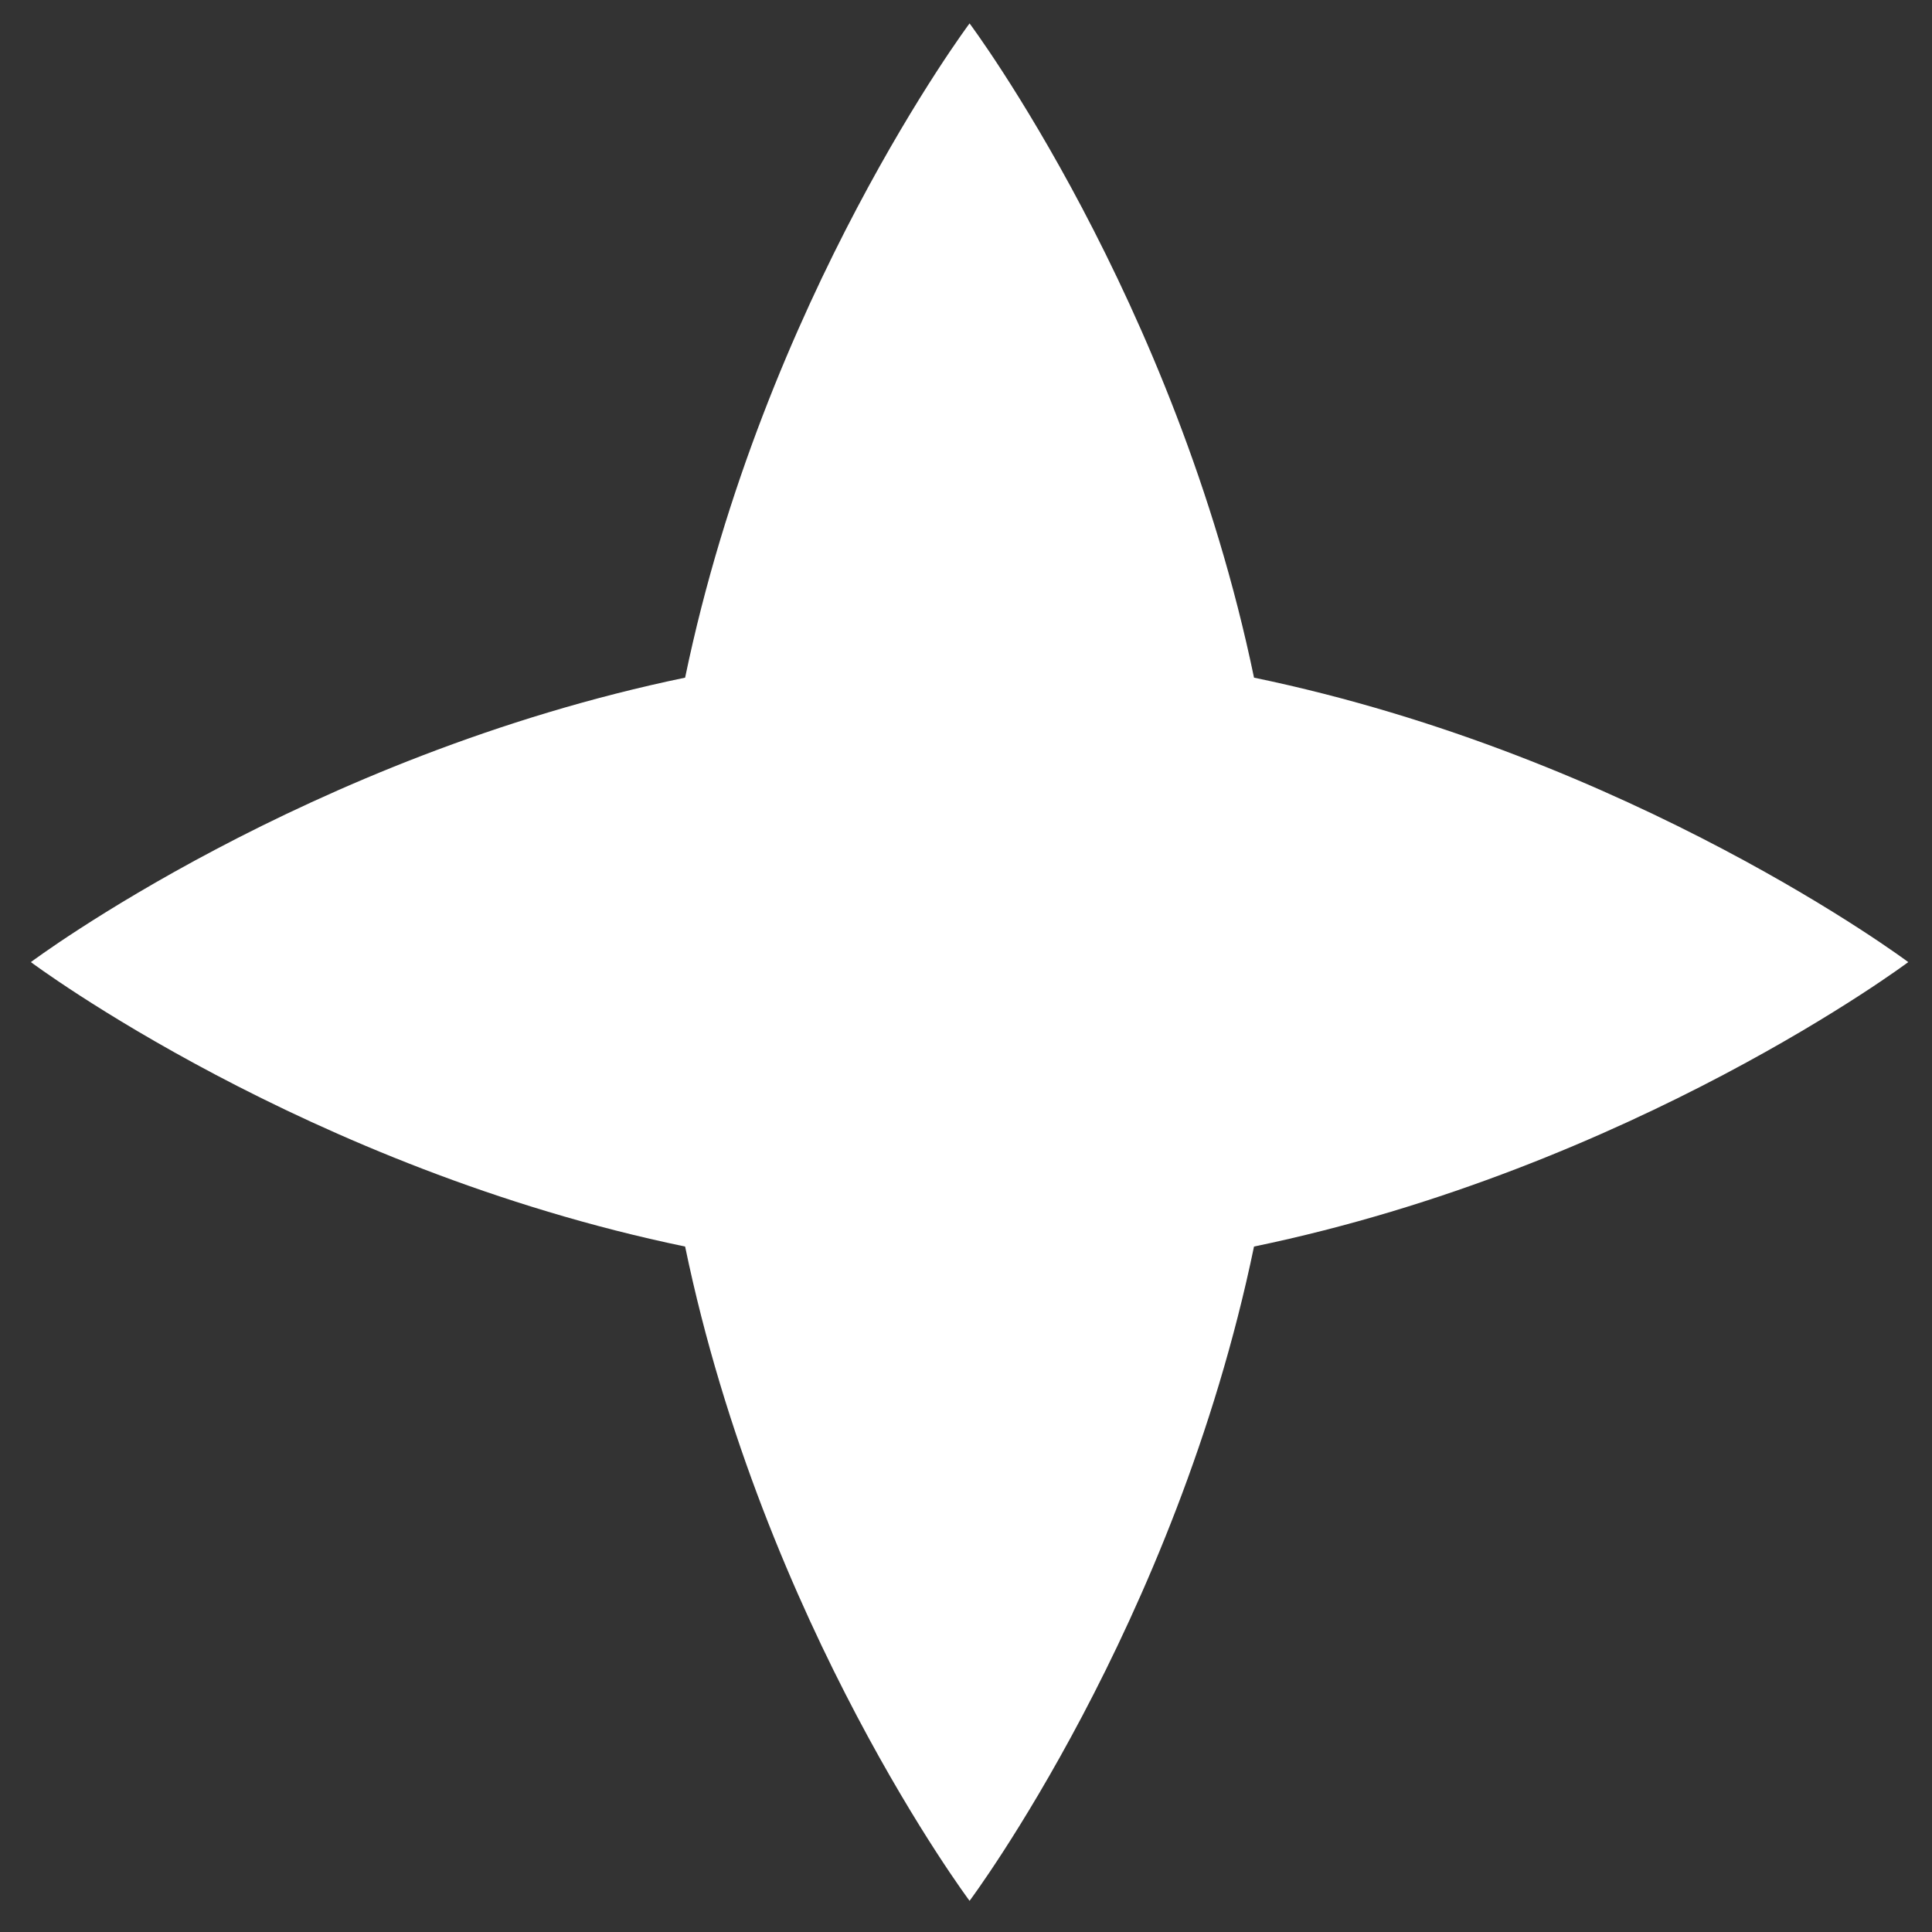
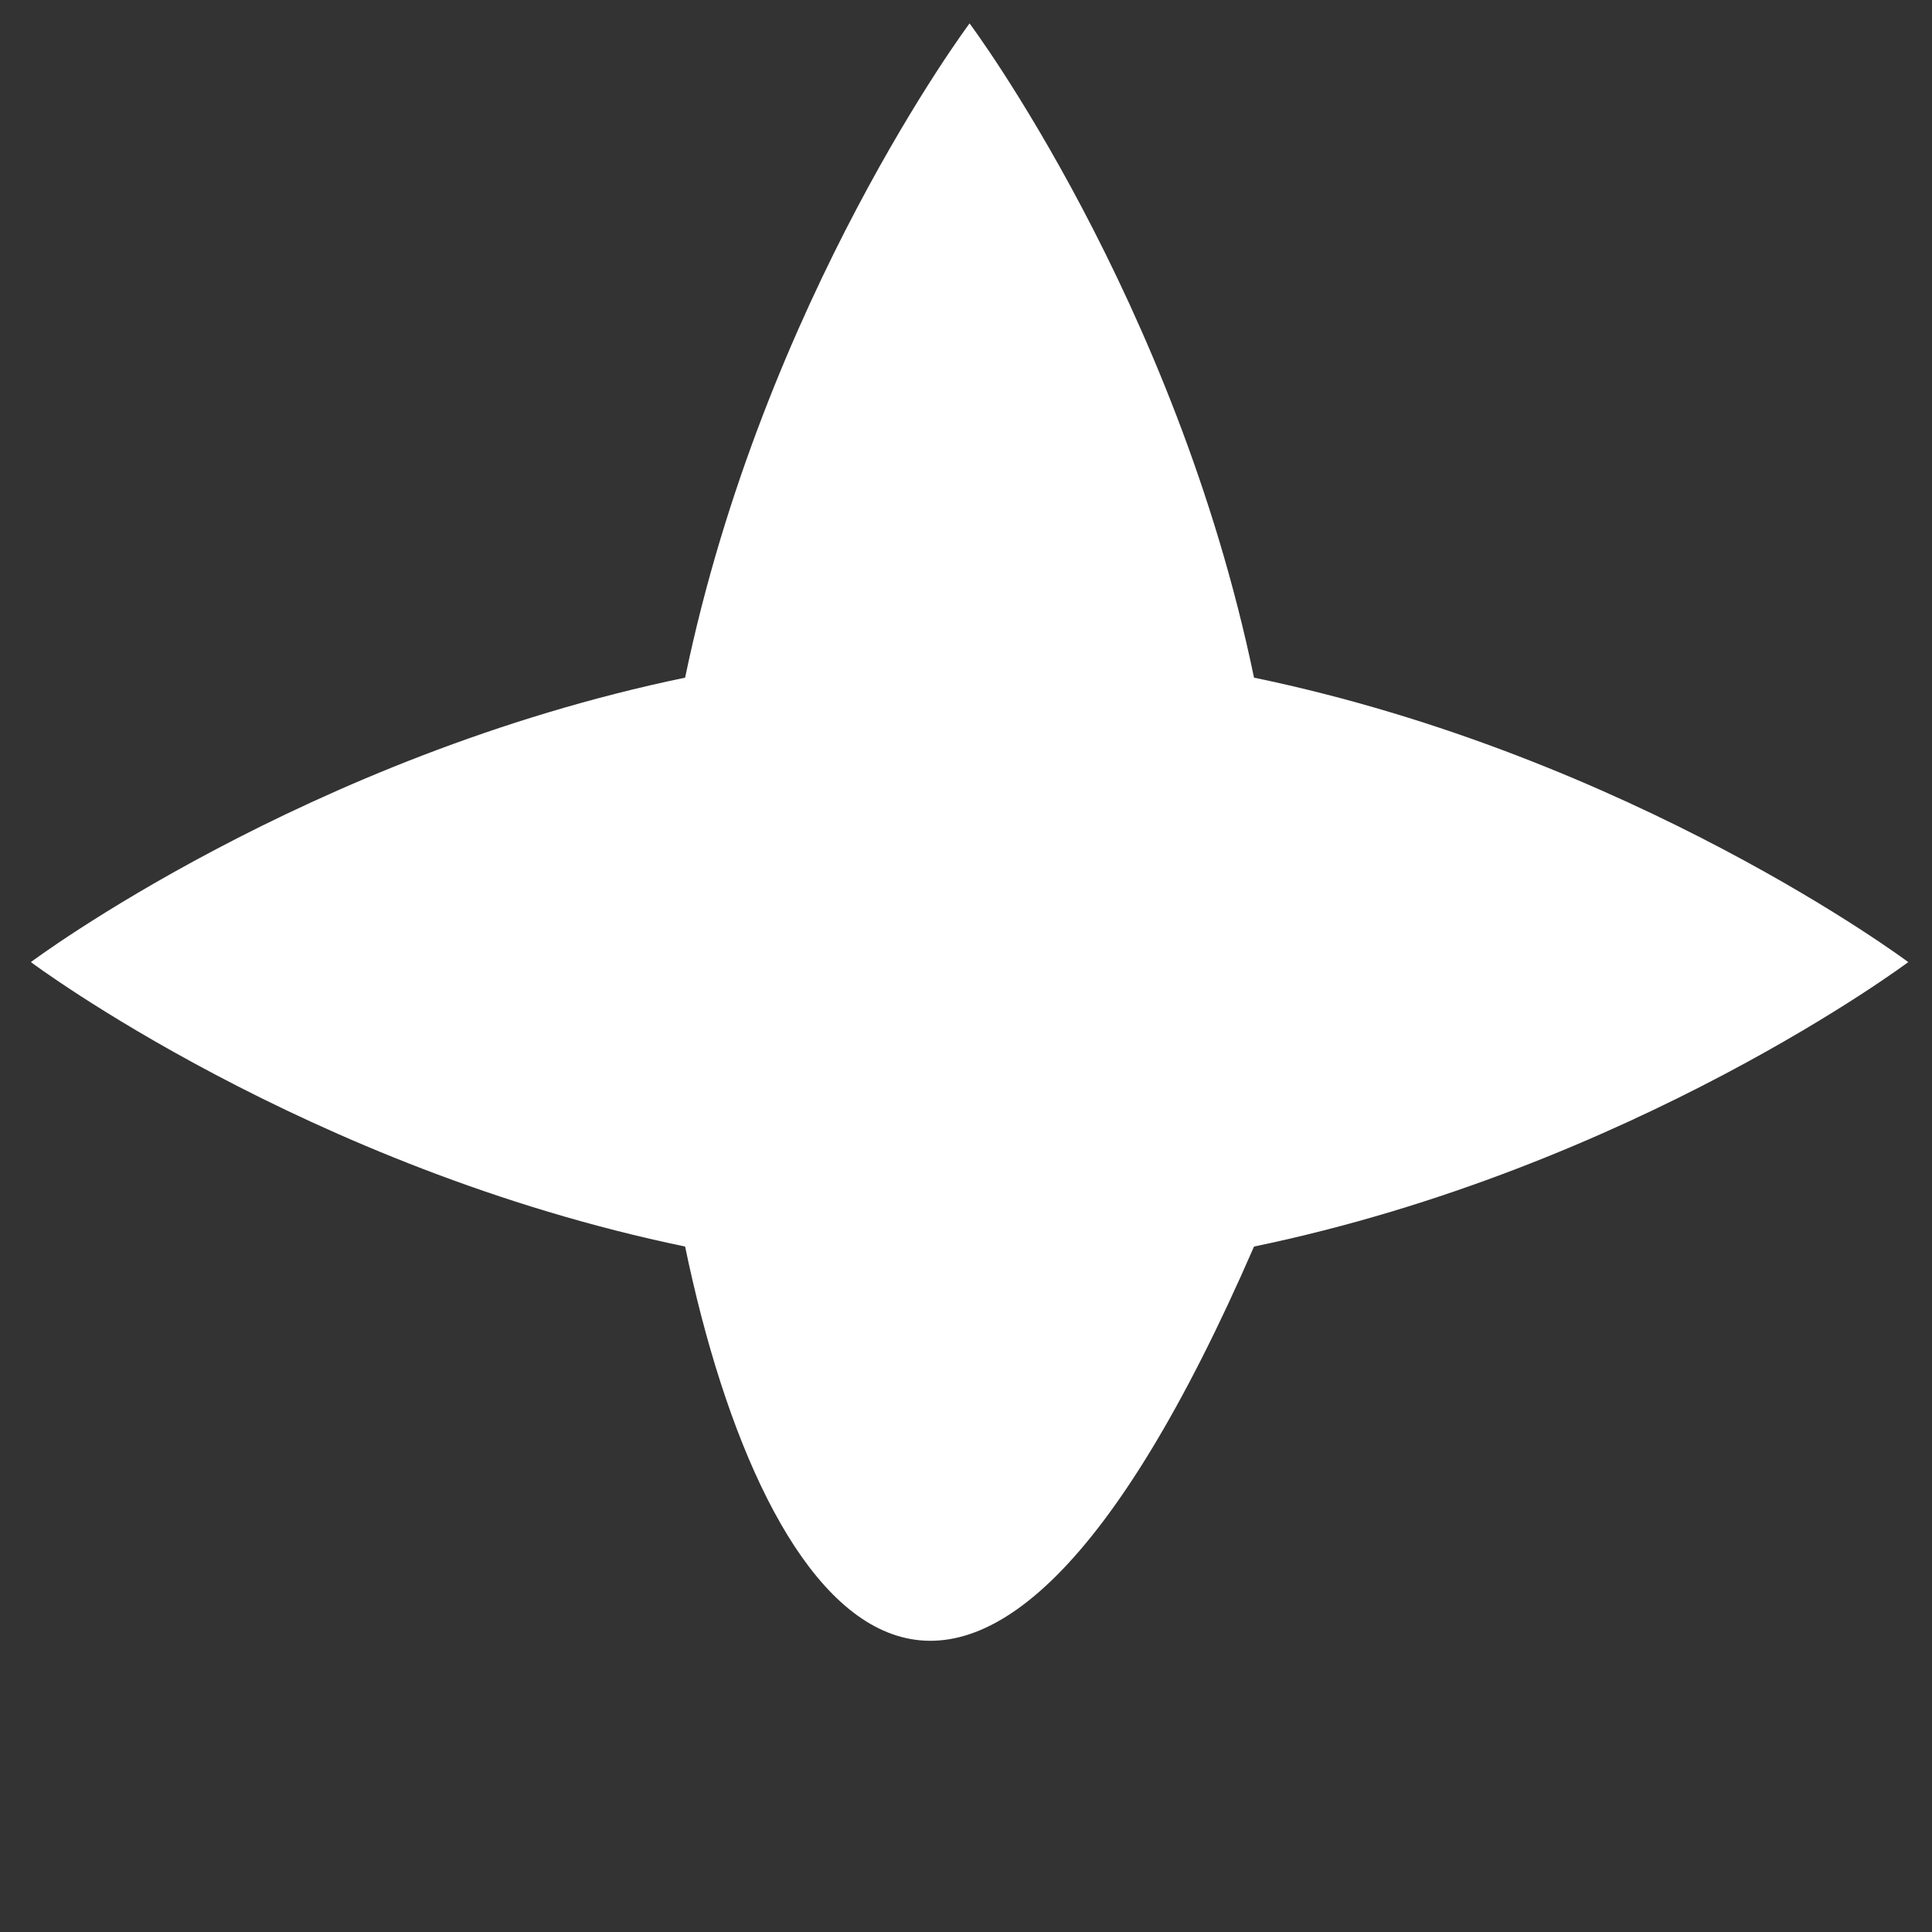
<svg xmlns="http://www.w3.org/2000/svg" width="52" height="52" viewBox="0 0 52 52" fill="none">
  <rect x="0" y="0" width="52" height="52" fill="#333333" stroke="none" />
-   <path d="M33.752 18.239C43.963 20.357 51.361 25.895 51.361 25.895C51.361 25.895 43.963 31.433 33.752 33.551C31.634 43.762 26.096 51.161 26.096 51.161C26.096 51.161 20.558 43.762 18.44 33.551C8.229 31.433 0.831 25.895 0.831 25.895C0.831 25.895 8.229 20.358 18.44 18.239C20.559 8.029 26.096 0.63 26.096 0.63C26.096 0.63 31.633 8.029 33.752 18.239Z" fill="white" />
+   <path d="M33.752 18.239C43.963 20.357 51.361 25.895 51.361 25.895C51.361 25.895 43.963 31.433 33.752 33.551C26.096 51.161 20.558 43.762 18.44 33.551C8.229 31.433 0.831 25.895 0.831 25.895C0.831 25.895 8.229 20.358 18.44 18.239C20.559 8.029 26.096 0.63 26.096 0.63C26.096 0.63 31.633 8.029 33.752 18.239Z" fill="white" />
</svg>